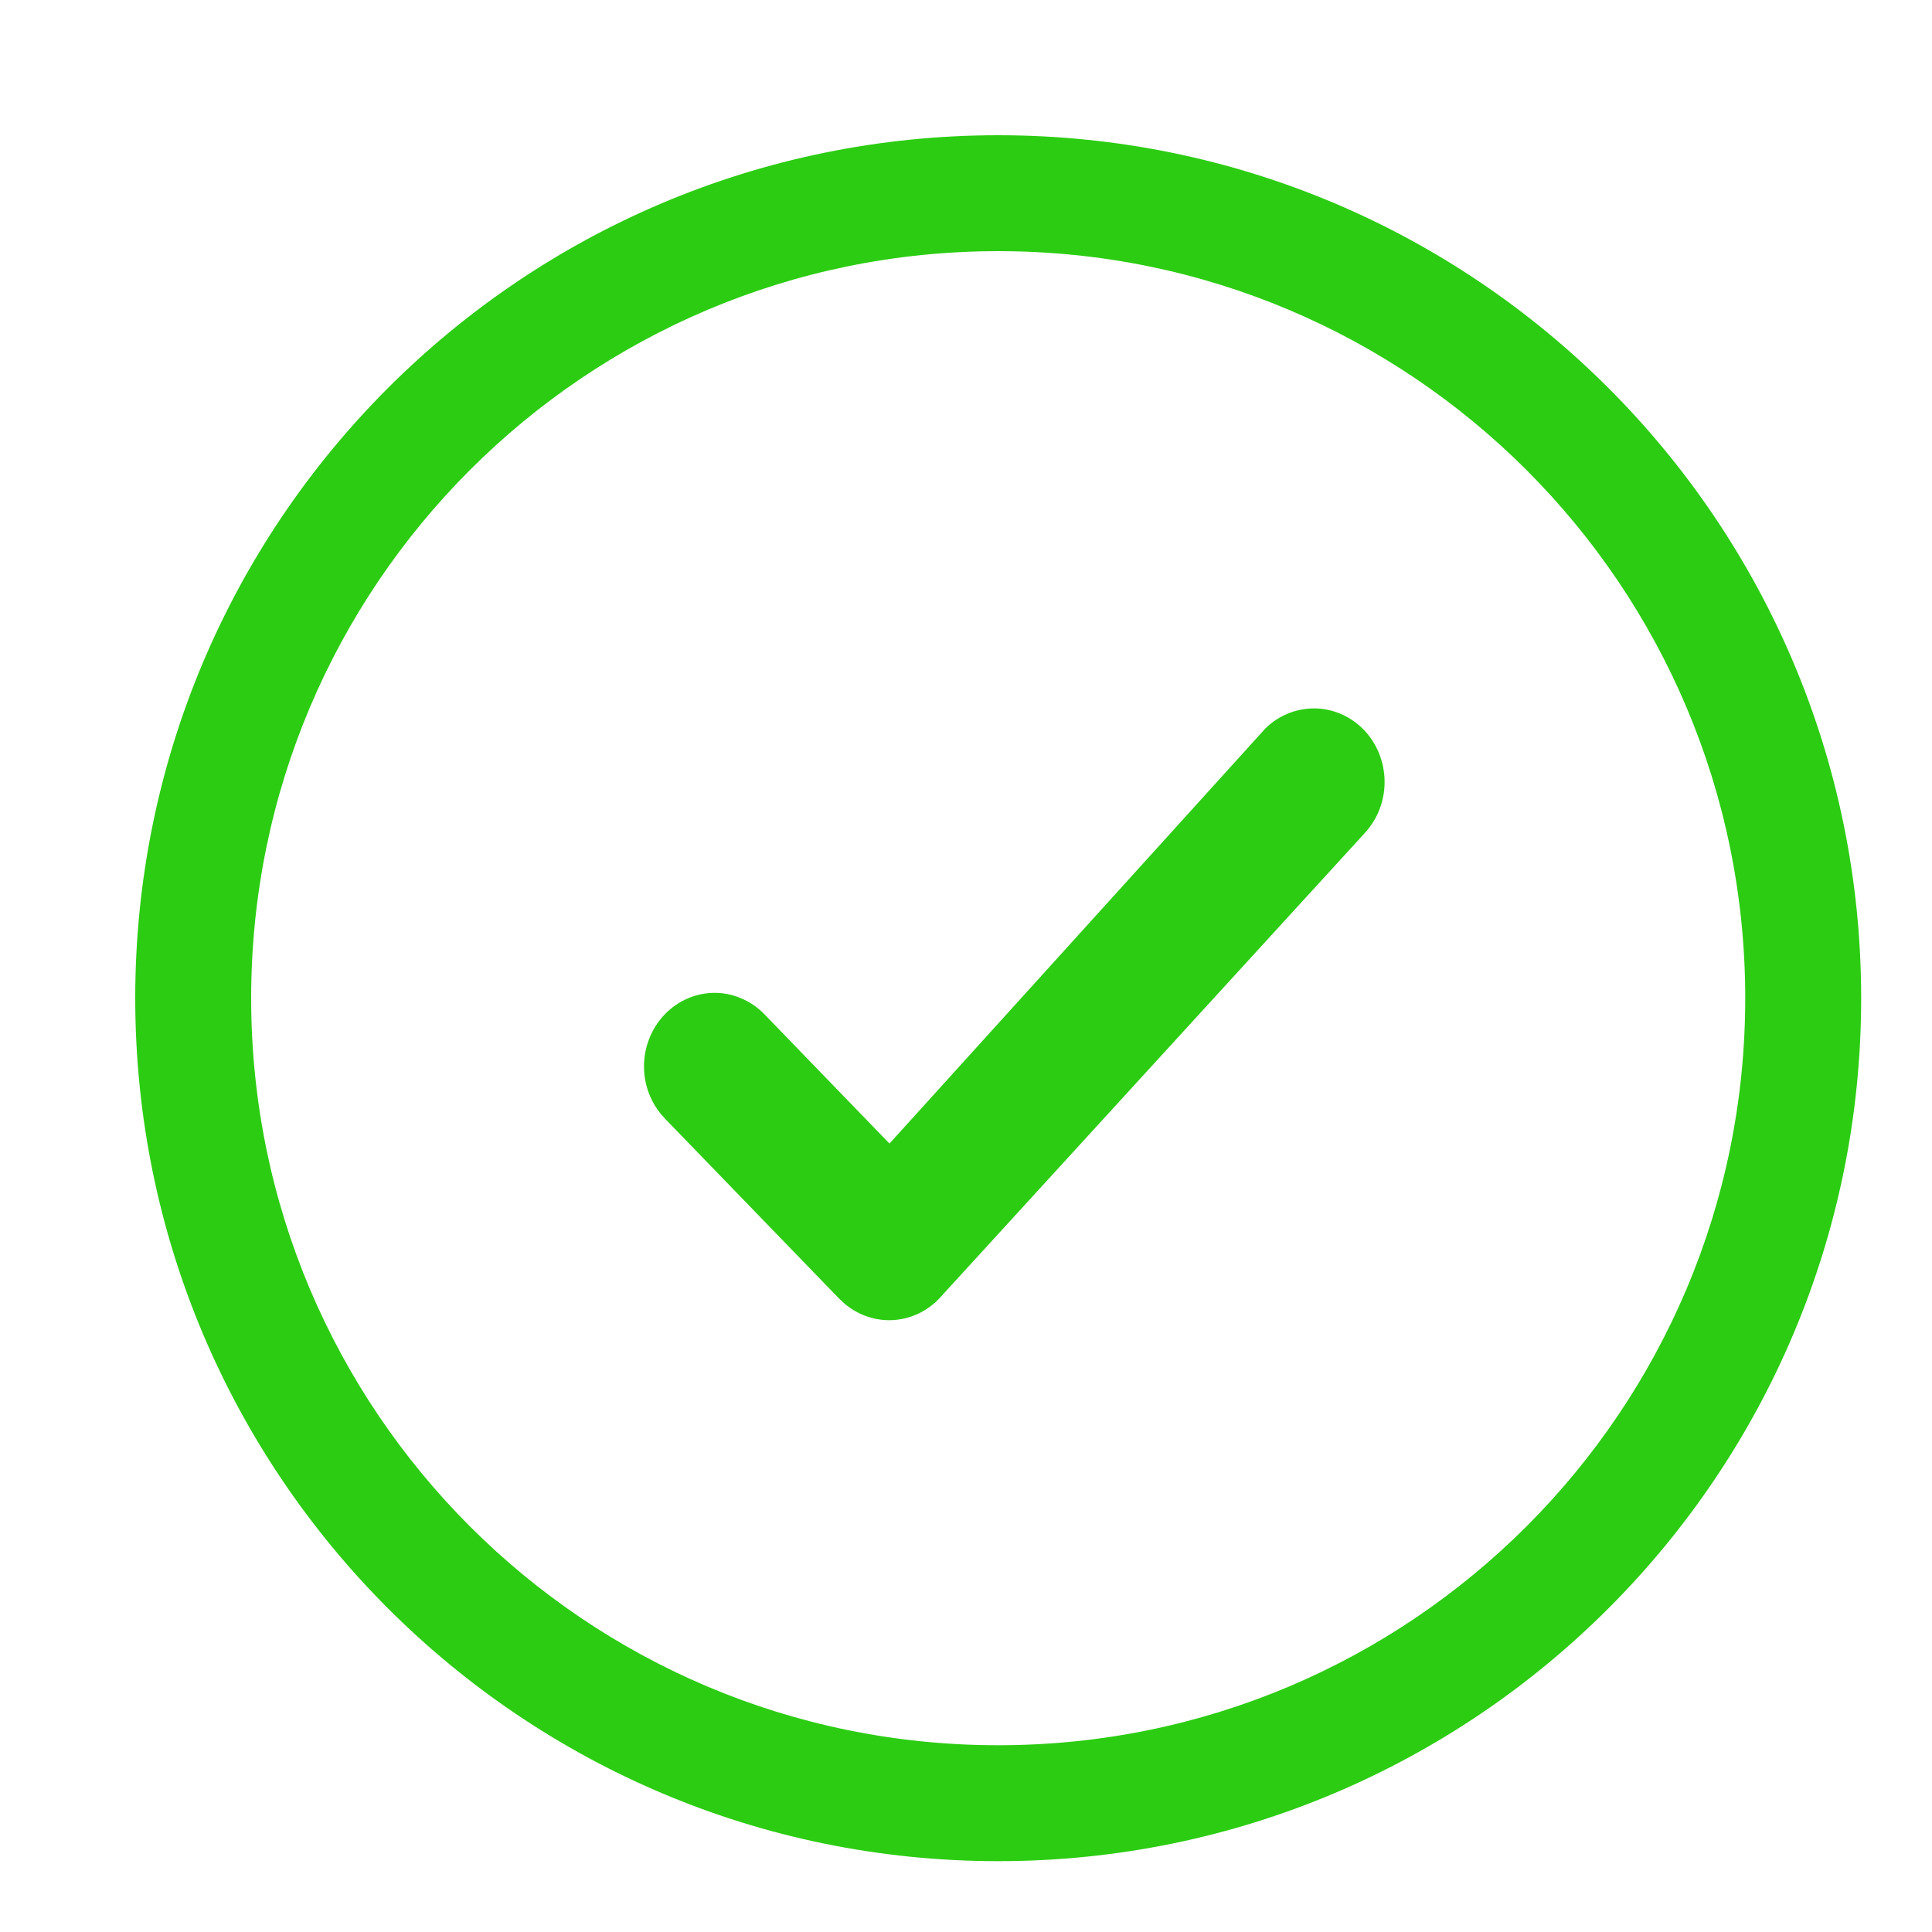
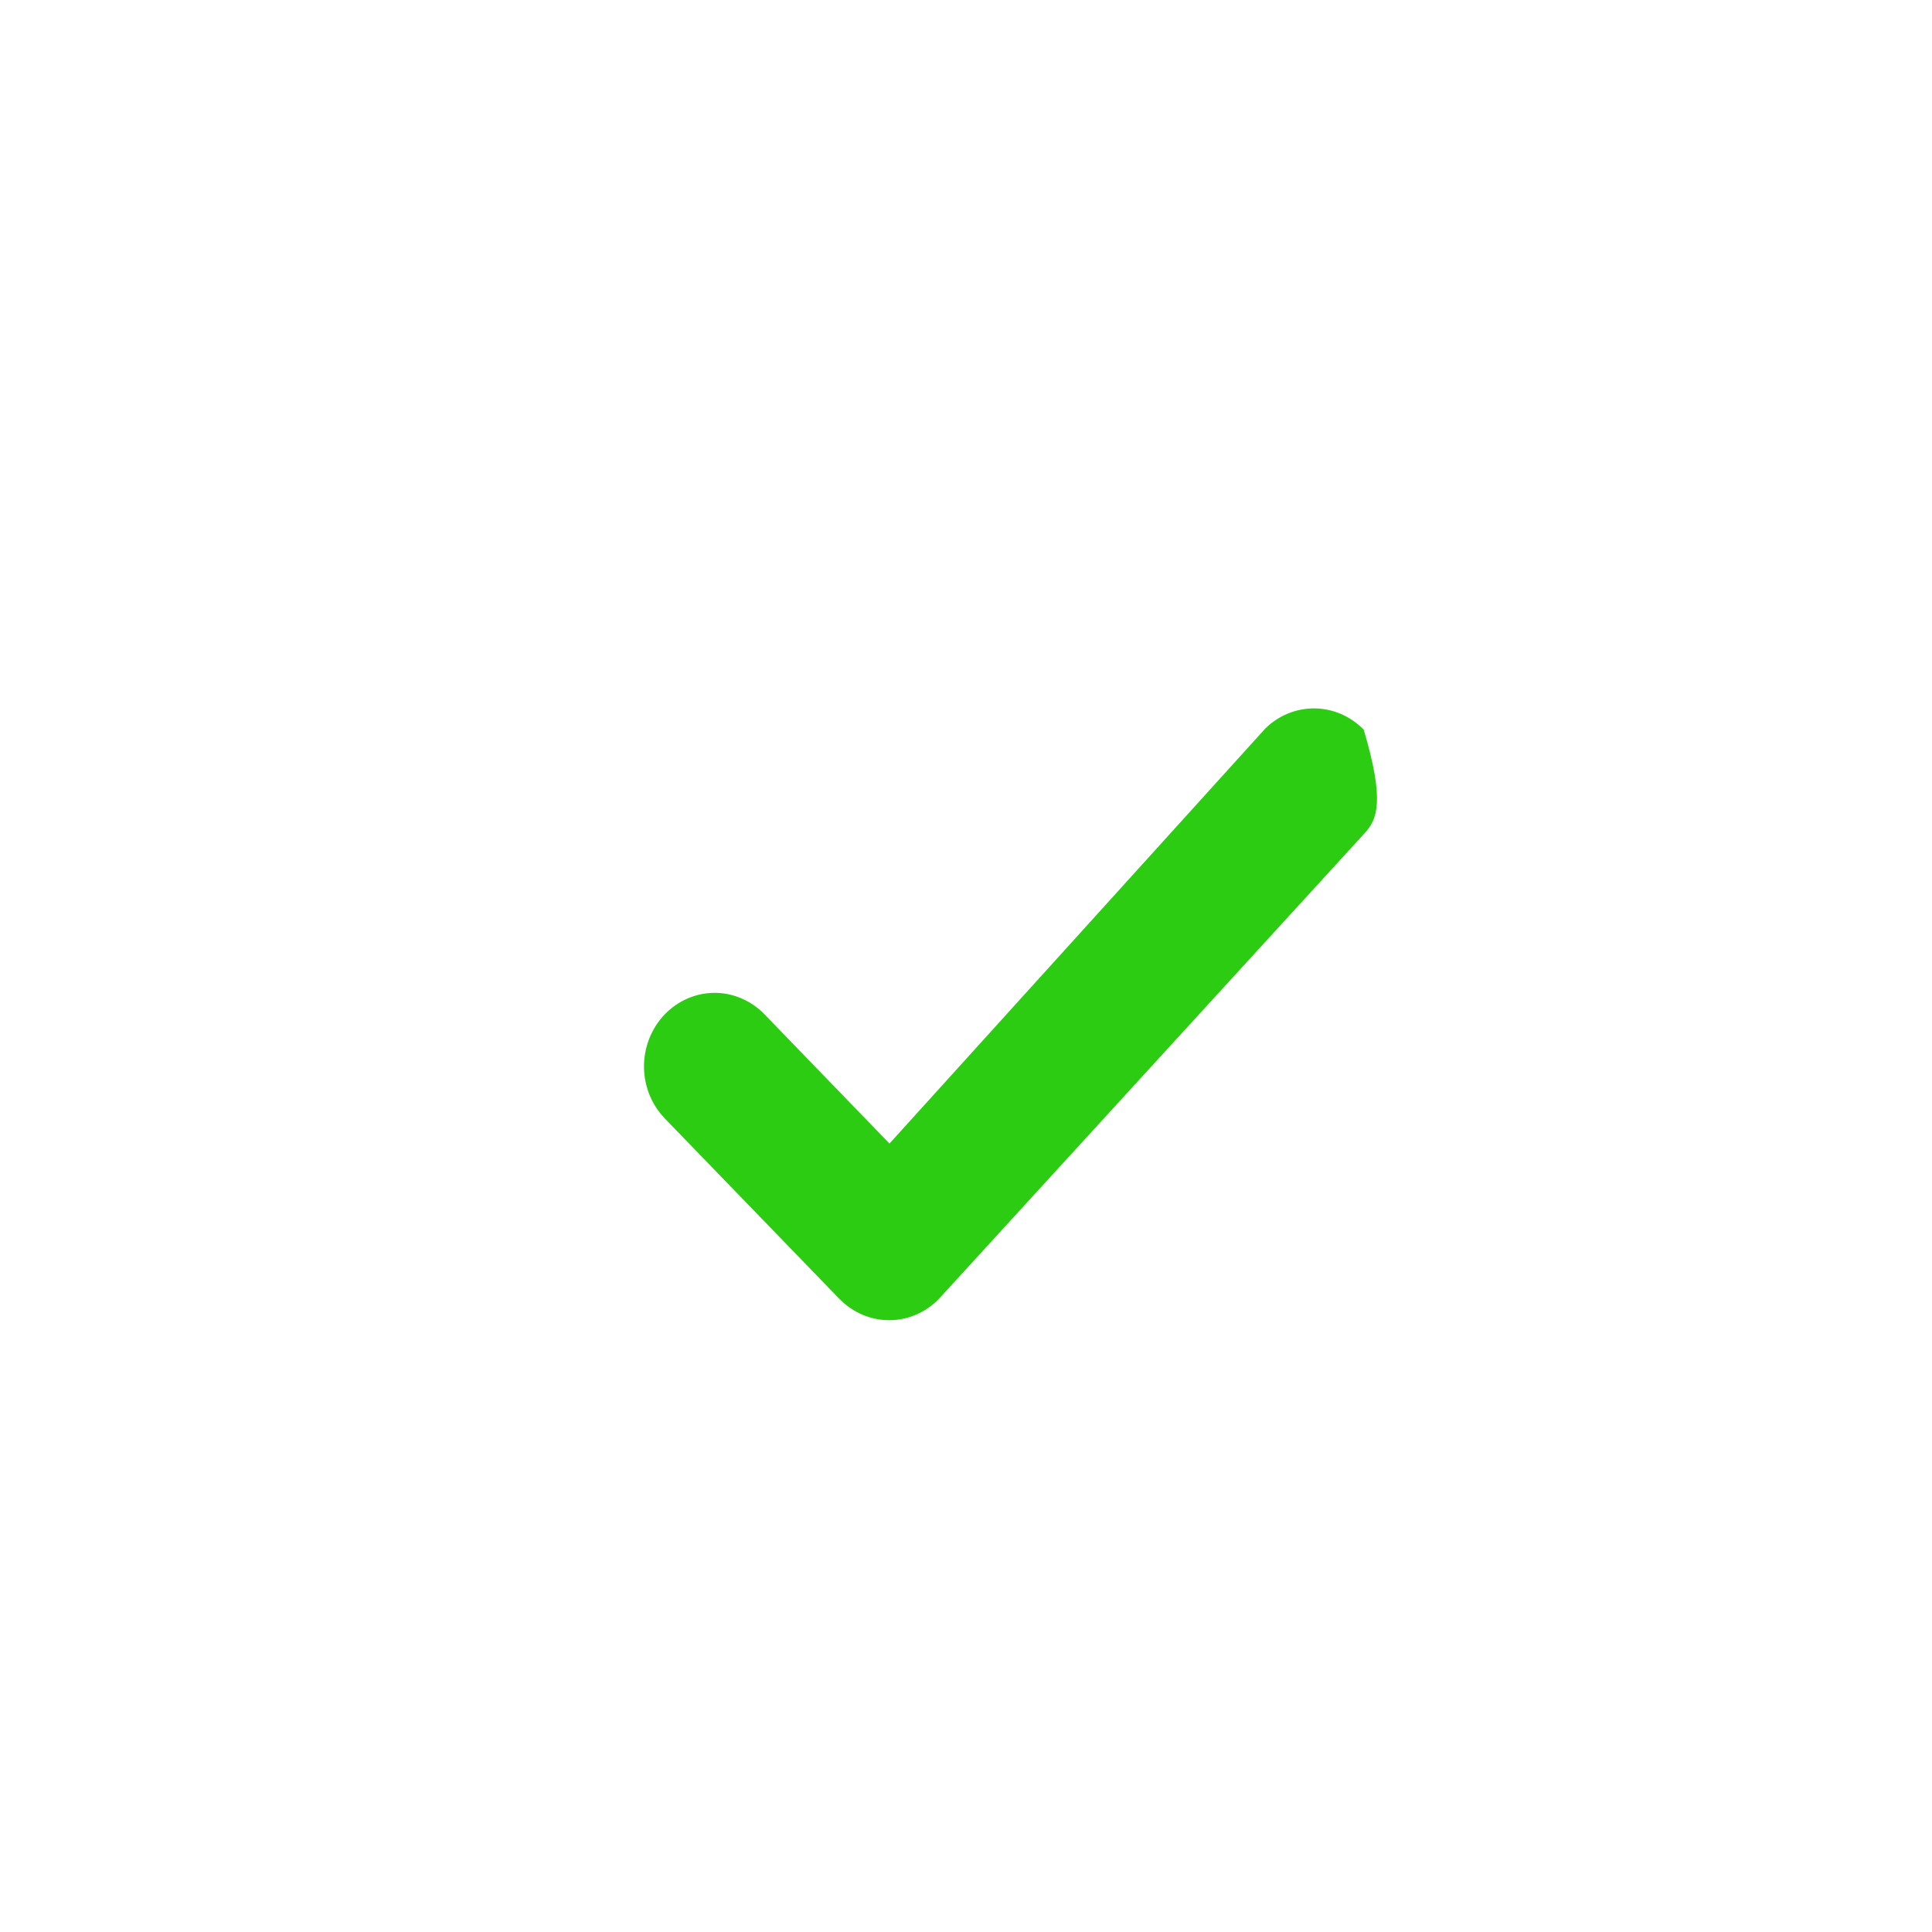
<svg xmlns="http://www.w3.org/2000/svg" width="30" height="30" viewBox="0 0 30 30" fill="none">
-   <path fill-rule="evenodd" clip-rule="evenodd" d="M15.5 2.1C22.901 2.1 28.9 8.099 28.9 15.5C28.9 22.901 22.901 28.9 15.5 28.9C8.099 28.9 2.1 22.901 2.1 15.5C2.1 8.099 8.099 2.1 15.5 2.1ZM15.5 3.9C9.094 3.9 3.9 9.094 3.9 15.5C3.9 21.907 9.094 27.1 15.5 27.1C21.907 27.1 27.1 21.907 27.1 15.5C27.1 9.094 21.907 3.9 15.5 3.9Z" fill="#2CCC12" />
-   <path d="M20.413 11C20.698 11.003 20.972 11.121 21.176 11.331C21.38 11.542 21.497 11.83 21.5 12.132C21.503 12.434 21.39 12.723 21.189 12.938L21.188 12.94L14.579 20.169C14.373 20.382 14.095 20.5 13.807 20.5C13.555 20.5 13.311 20.409 13.115 20.244L13.034 20.169L10.341 17.386L10.338 17.383L10.263 17.3C10.192 17.214 10.133 17.116 10.09 17.012C10.032 16.872 10.001 16.721 10 16.568C9.999 16.416 10.027 16.265 10.083 16.124C10.139 15.983 10.221 15.856 10.324 15.749C10.428 15.642 10.55 15.558 10.685 15.501C10.819 15.444 10.962 15.416 11.107 15.417C11.251 15.418 11.393 15.45 11.526 15.509C11.66 15.568 11.781 15.654 11.883 15.763L11.886 15.766L13.627 17.566L13.812 17.757L19.648 11.312C19.855 11.108 20.13 10.998 20.413 11Z" fill="#2CCC12" />
+   <path d="M20.413 11C20.698 11.003 20.972 11.121 21.176 11.331C21.503 12.434 21.39 12.723 21.189 12.938L21.188 12.94L14.579 20.169C14.373 20.382 14.095 20.5 13.807 20.5C13.555 20.5 13.311 20.409 13.115 20.244L13.034 20.169L10.341 17.386L10.338 17.383L10.263 17.3C10.192 17.214 10.133 17.116 10.09 17.012C10.032 16.872 10.001 16.721 10 16.568C9.999 16.416 10.027 16.265 10.083 16.124C10.139 15.983 10.221 15.856 10.324 15.749C10.428 15.642 10.55 15.558 10.685 15.501C10.819 15.444 10.962 15.416 11.107 15.417C11.251 15.418 11.393 15.45 11.526 15.509C11.66 15.568 11.781 15.654 11.883 15.763L11.886 15.766L13.627 17.566L13.812 17.757L19.648 11.312C19.855 11.108 20.13 10.998 20.413 11Z" fill="#2CCC12" />
</svg>